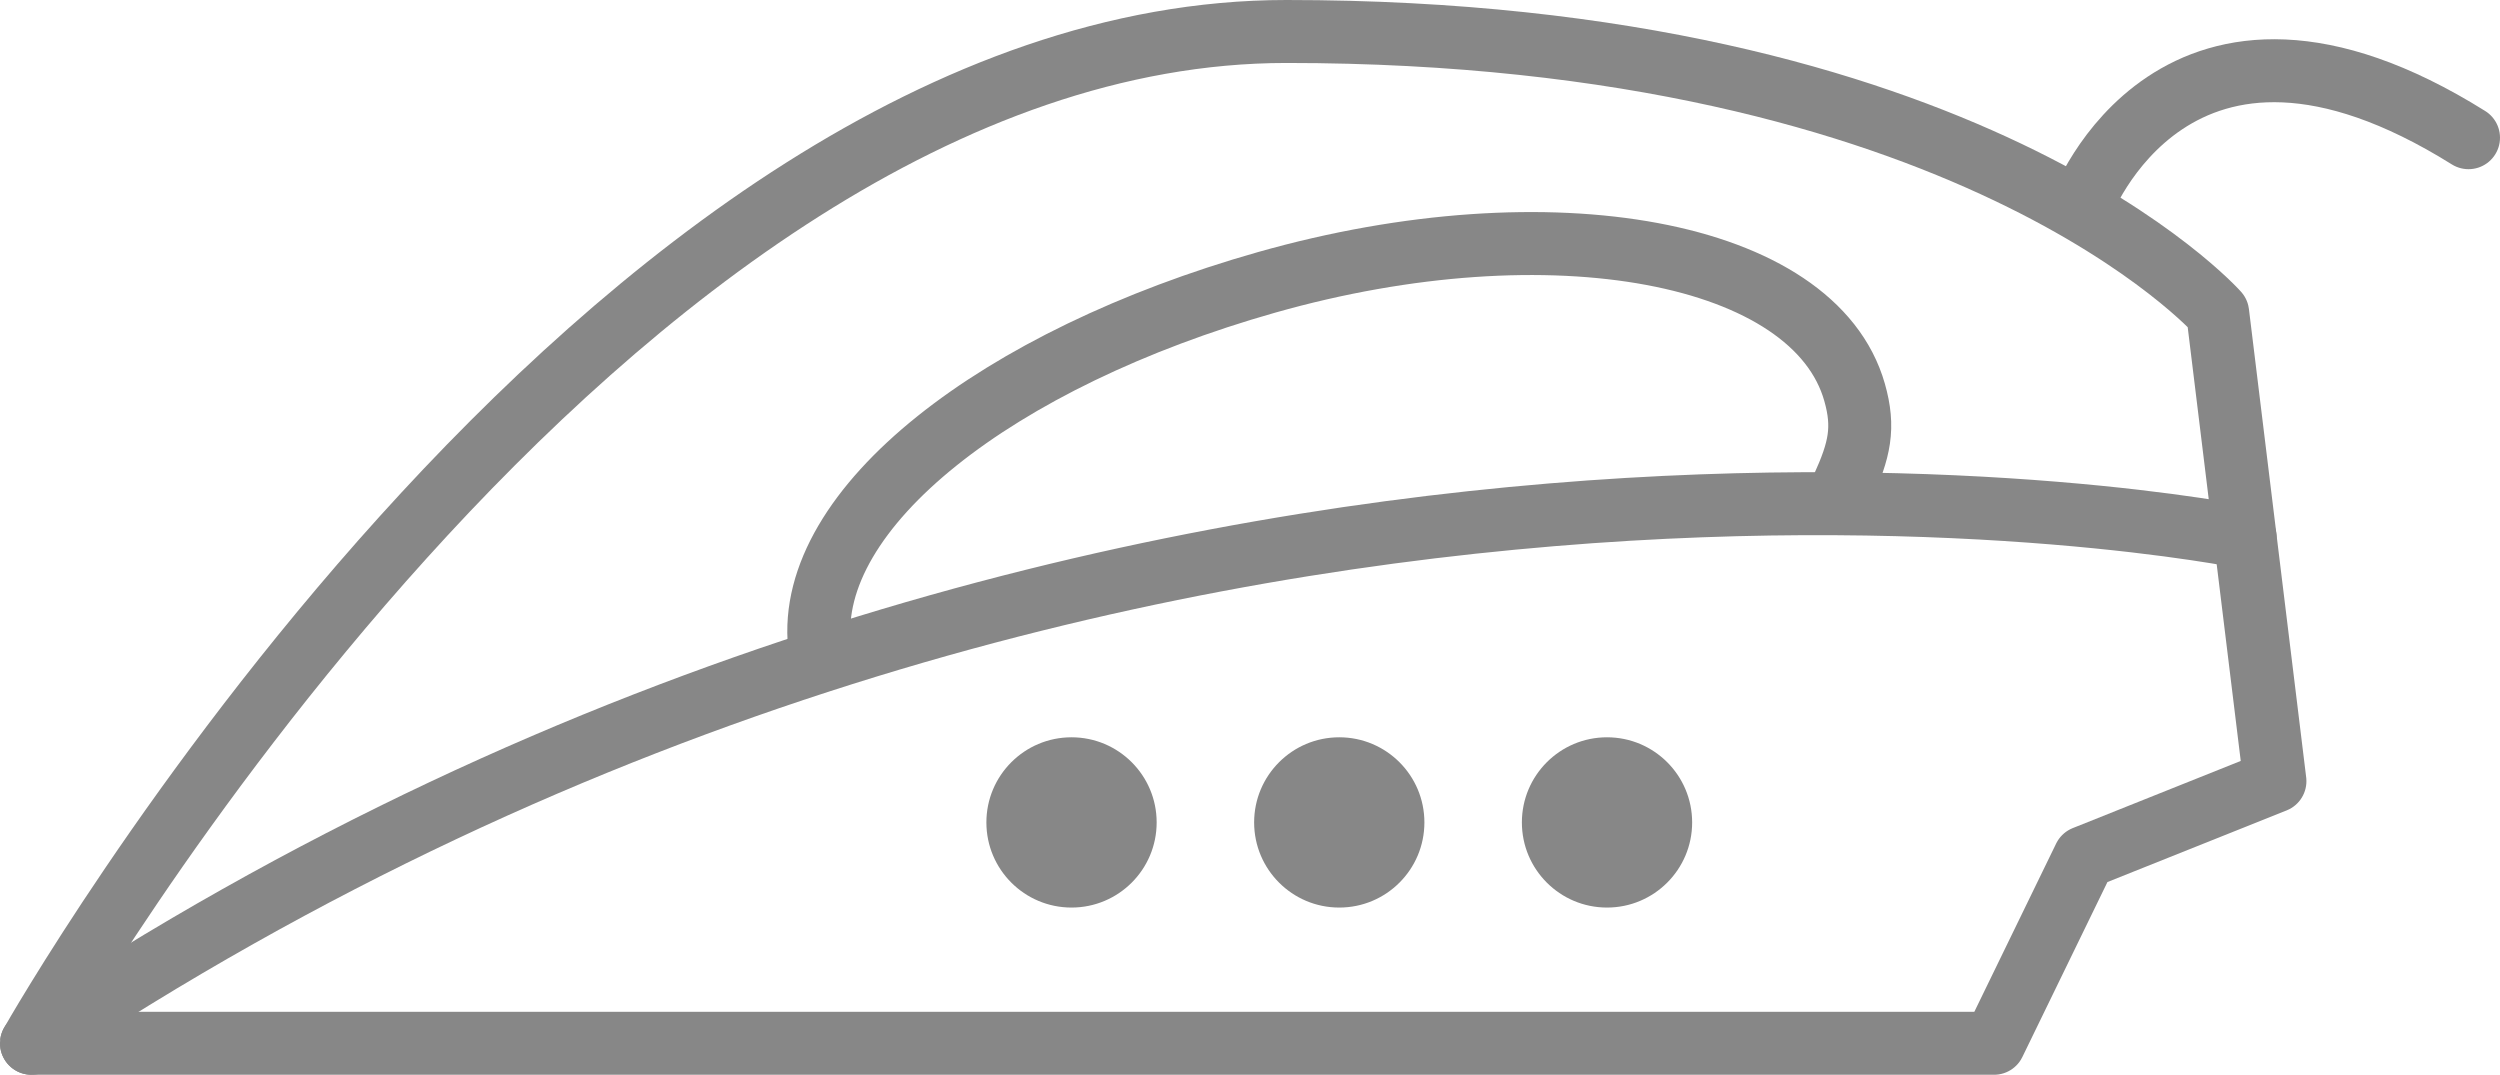
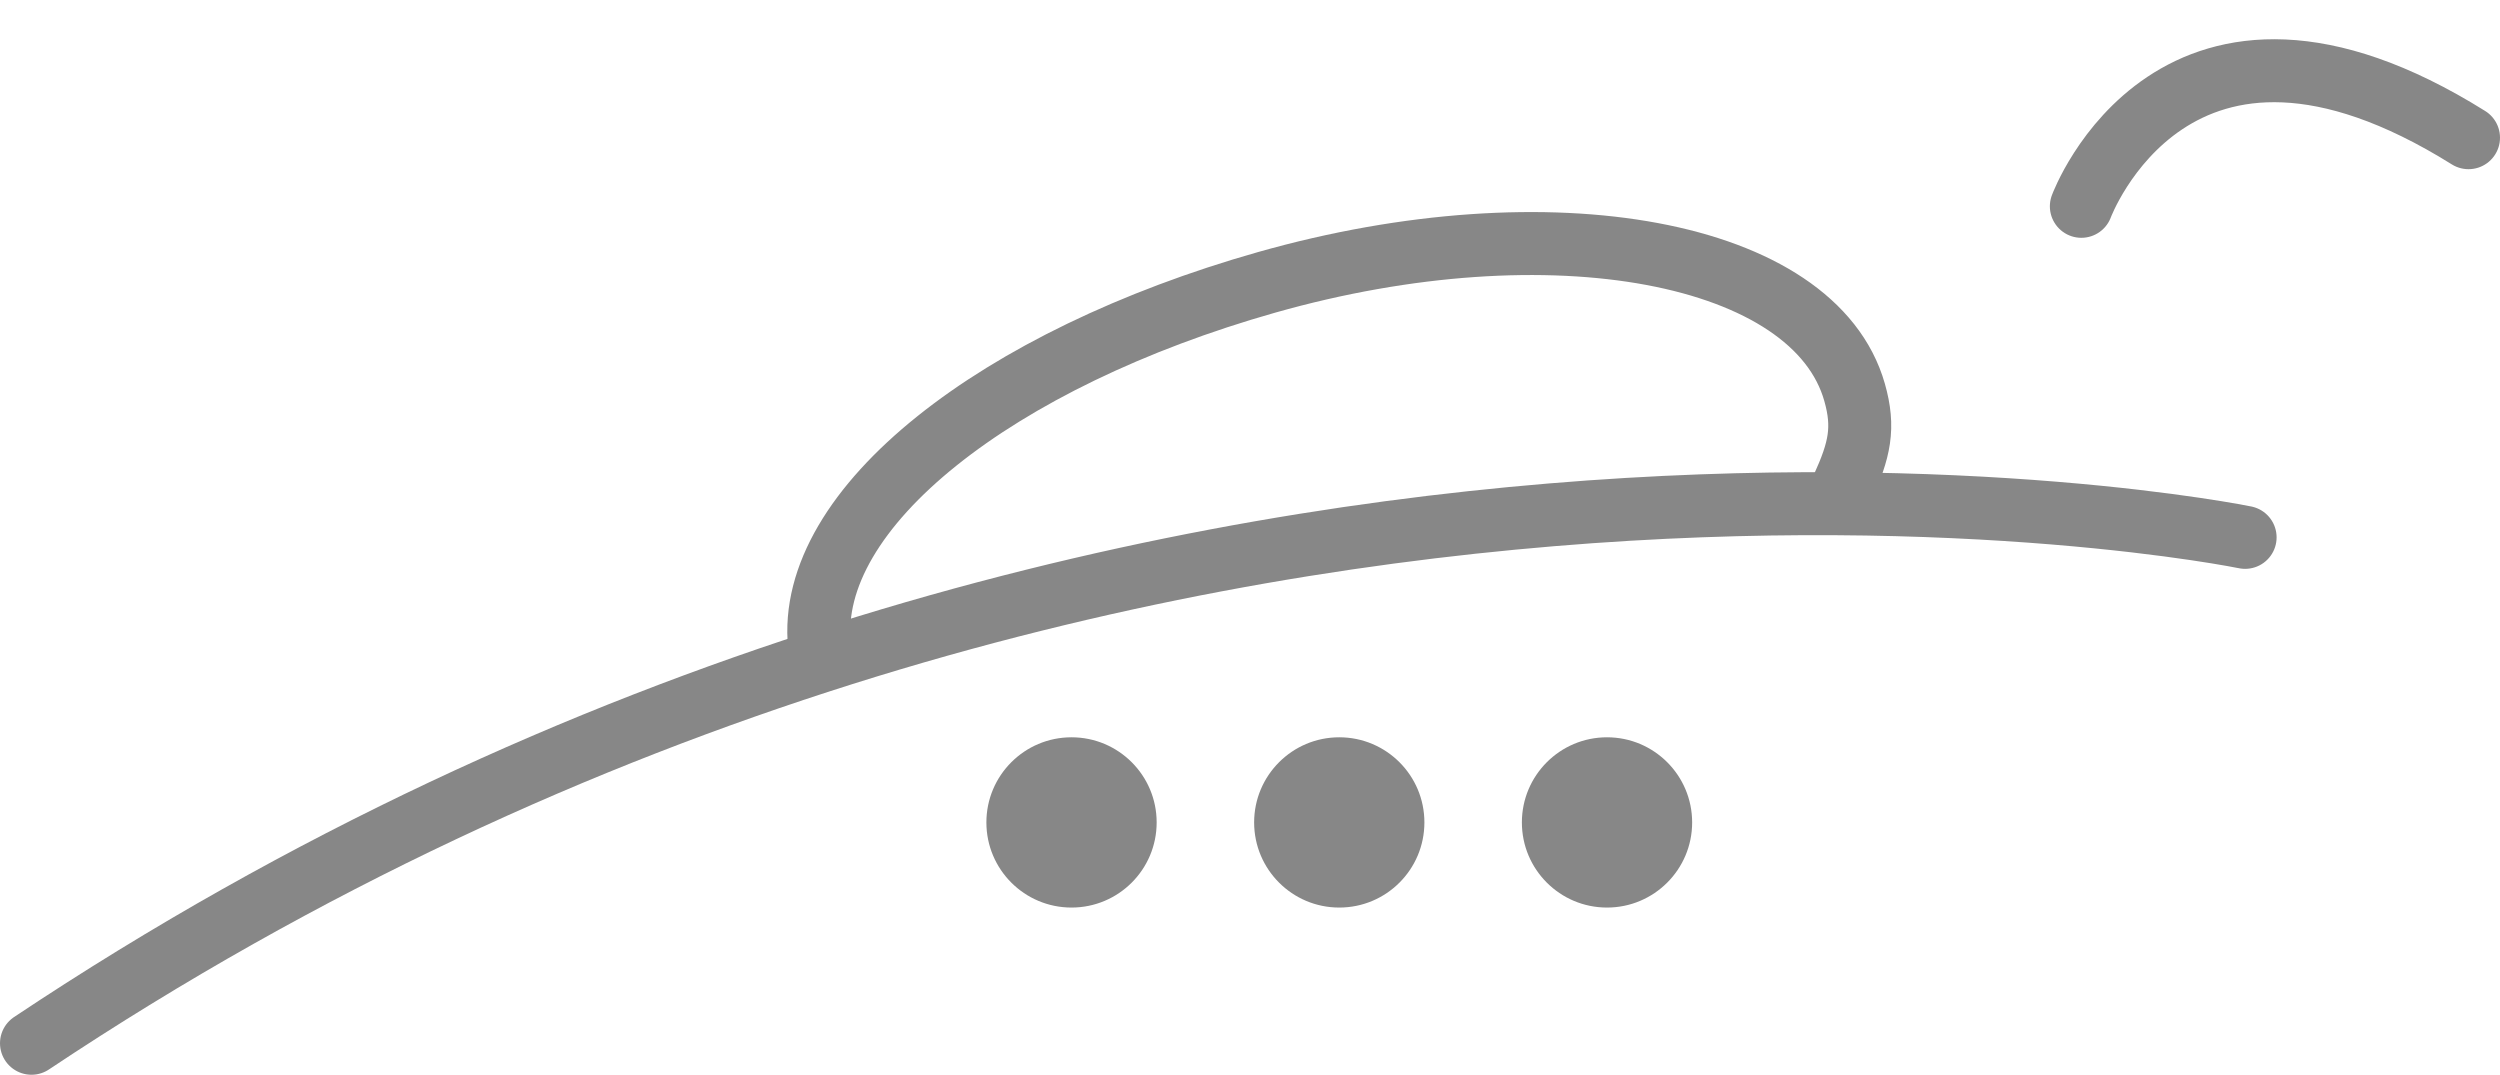
<svg xmlns="http://www.w3.org/2000/svg" version="1.1" id="Ebene_1" x="0px" y="0px" width="158.807px" height="68.271px" viewBox="0 0 158.807 68.271" enable-background="new 0 0 158.807 68.271" xml:space="preserve">
  <g>
    <g>
-       <path fill="none" stroke="#878787" stroke-width="4" stroke-linecap="round" stroke-linejoin="round" stroke-miterlimit="10" d="    M132.41,54.46l-5.744,11.812H2C2,66.271,38.384,2,81.717,2s59.155,17.873,59.155,17.873l3.638,29.75L132.41,54.46z" />
      <path fill="none" stroke="#878787" stroke-width="4" stroke-linecap="round" stroke-linejoin="round" stroke-miterlimit="10" d="    M2,66.271c70-46.667,140.616-32.136,140.616-32.136" />
      <path fill="none" stroke="#878787" stroke-width="4" stroke-linecap="round" stroke-linejoin="round" stroke-miterlimit="10" d="    M52.057,41.002c-0.894-8.729,11.298-18.214,28.399-23.065c18.078-5.129,34.802-2,37.353,6.986    c0.638,2.247,0.328,3.656-0.775,6.073" />
      <circle fill="#878787" cx="85.074" cy="52.243" r="5.408" />
      <circle fill="#878787" cx="68.066" cy="52.243" r="5.408" />
      <circle fill="#878787" cx="102.082" cy="52.243" r="5.408" />
    </g>
    <path fill="none" stroke="#878787" stroke-width="4" stroke-linecap="round" stroke-linejoin="round" stroke-miterlimit="10" d="   M132.213,13.106c0,0,5.927-16.026,24.594-4.359" />
  </g>
</svg>